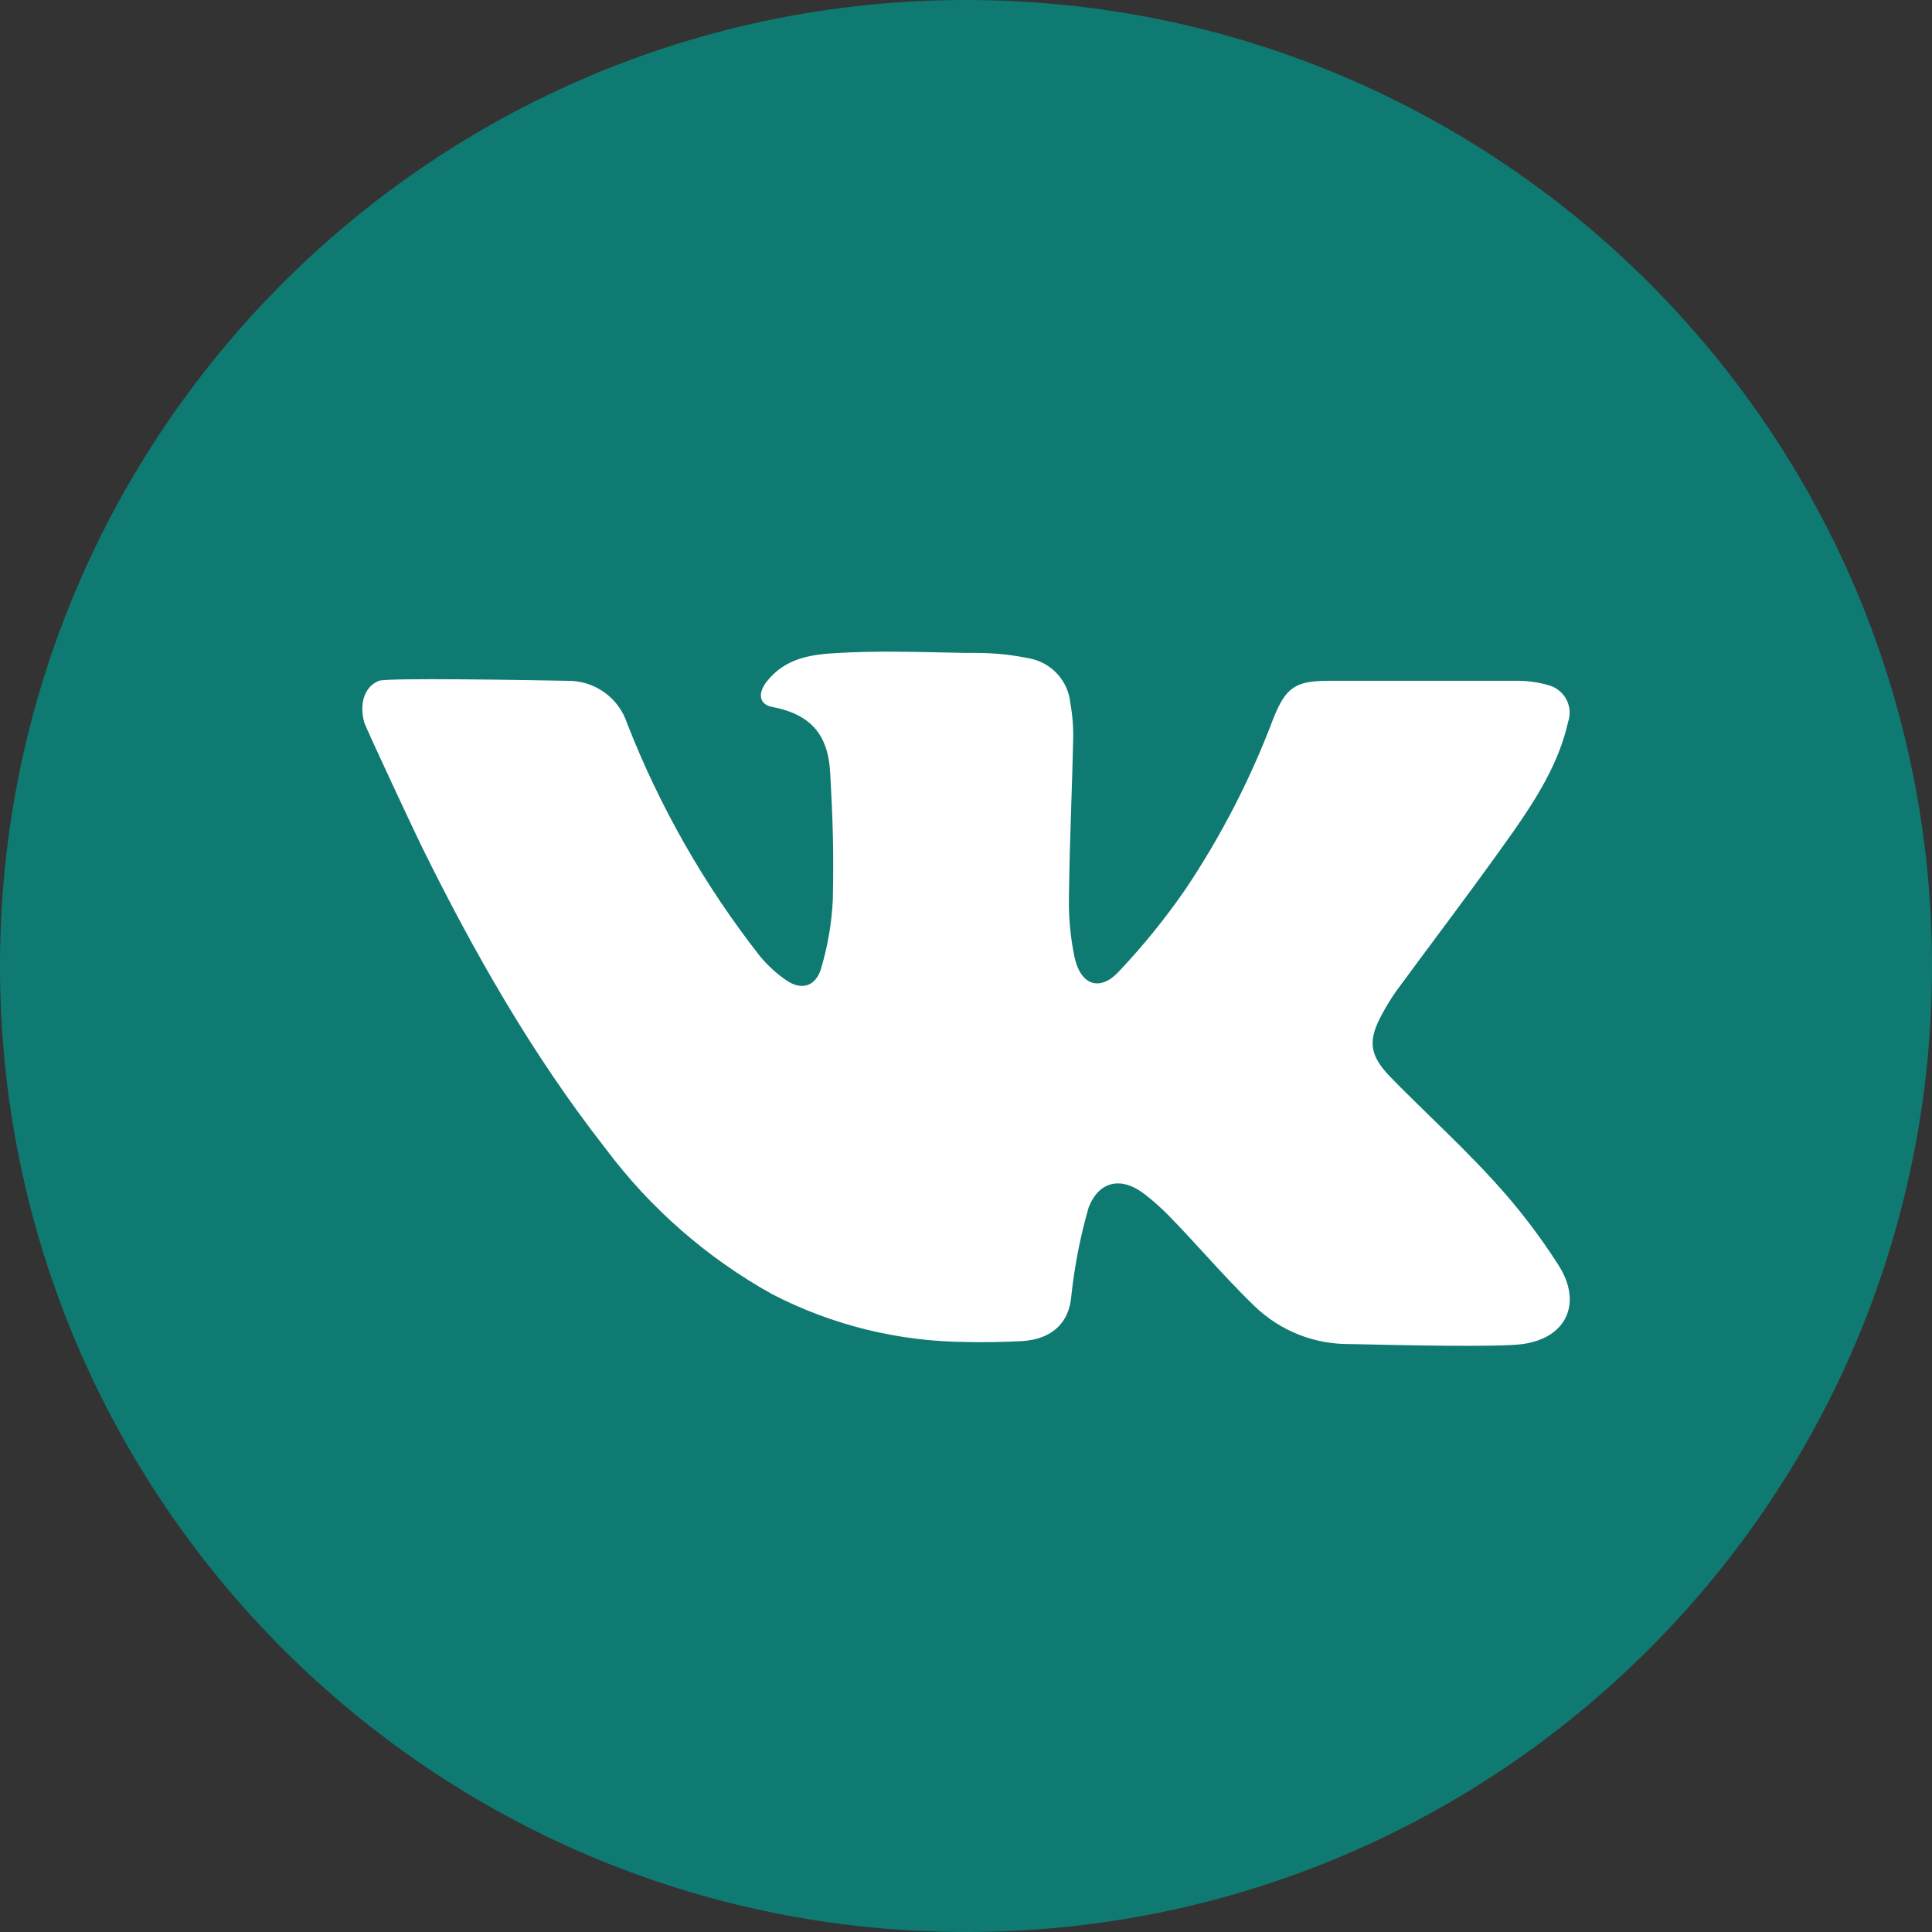
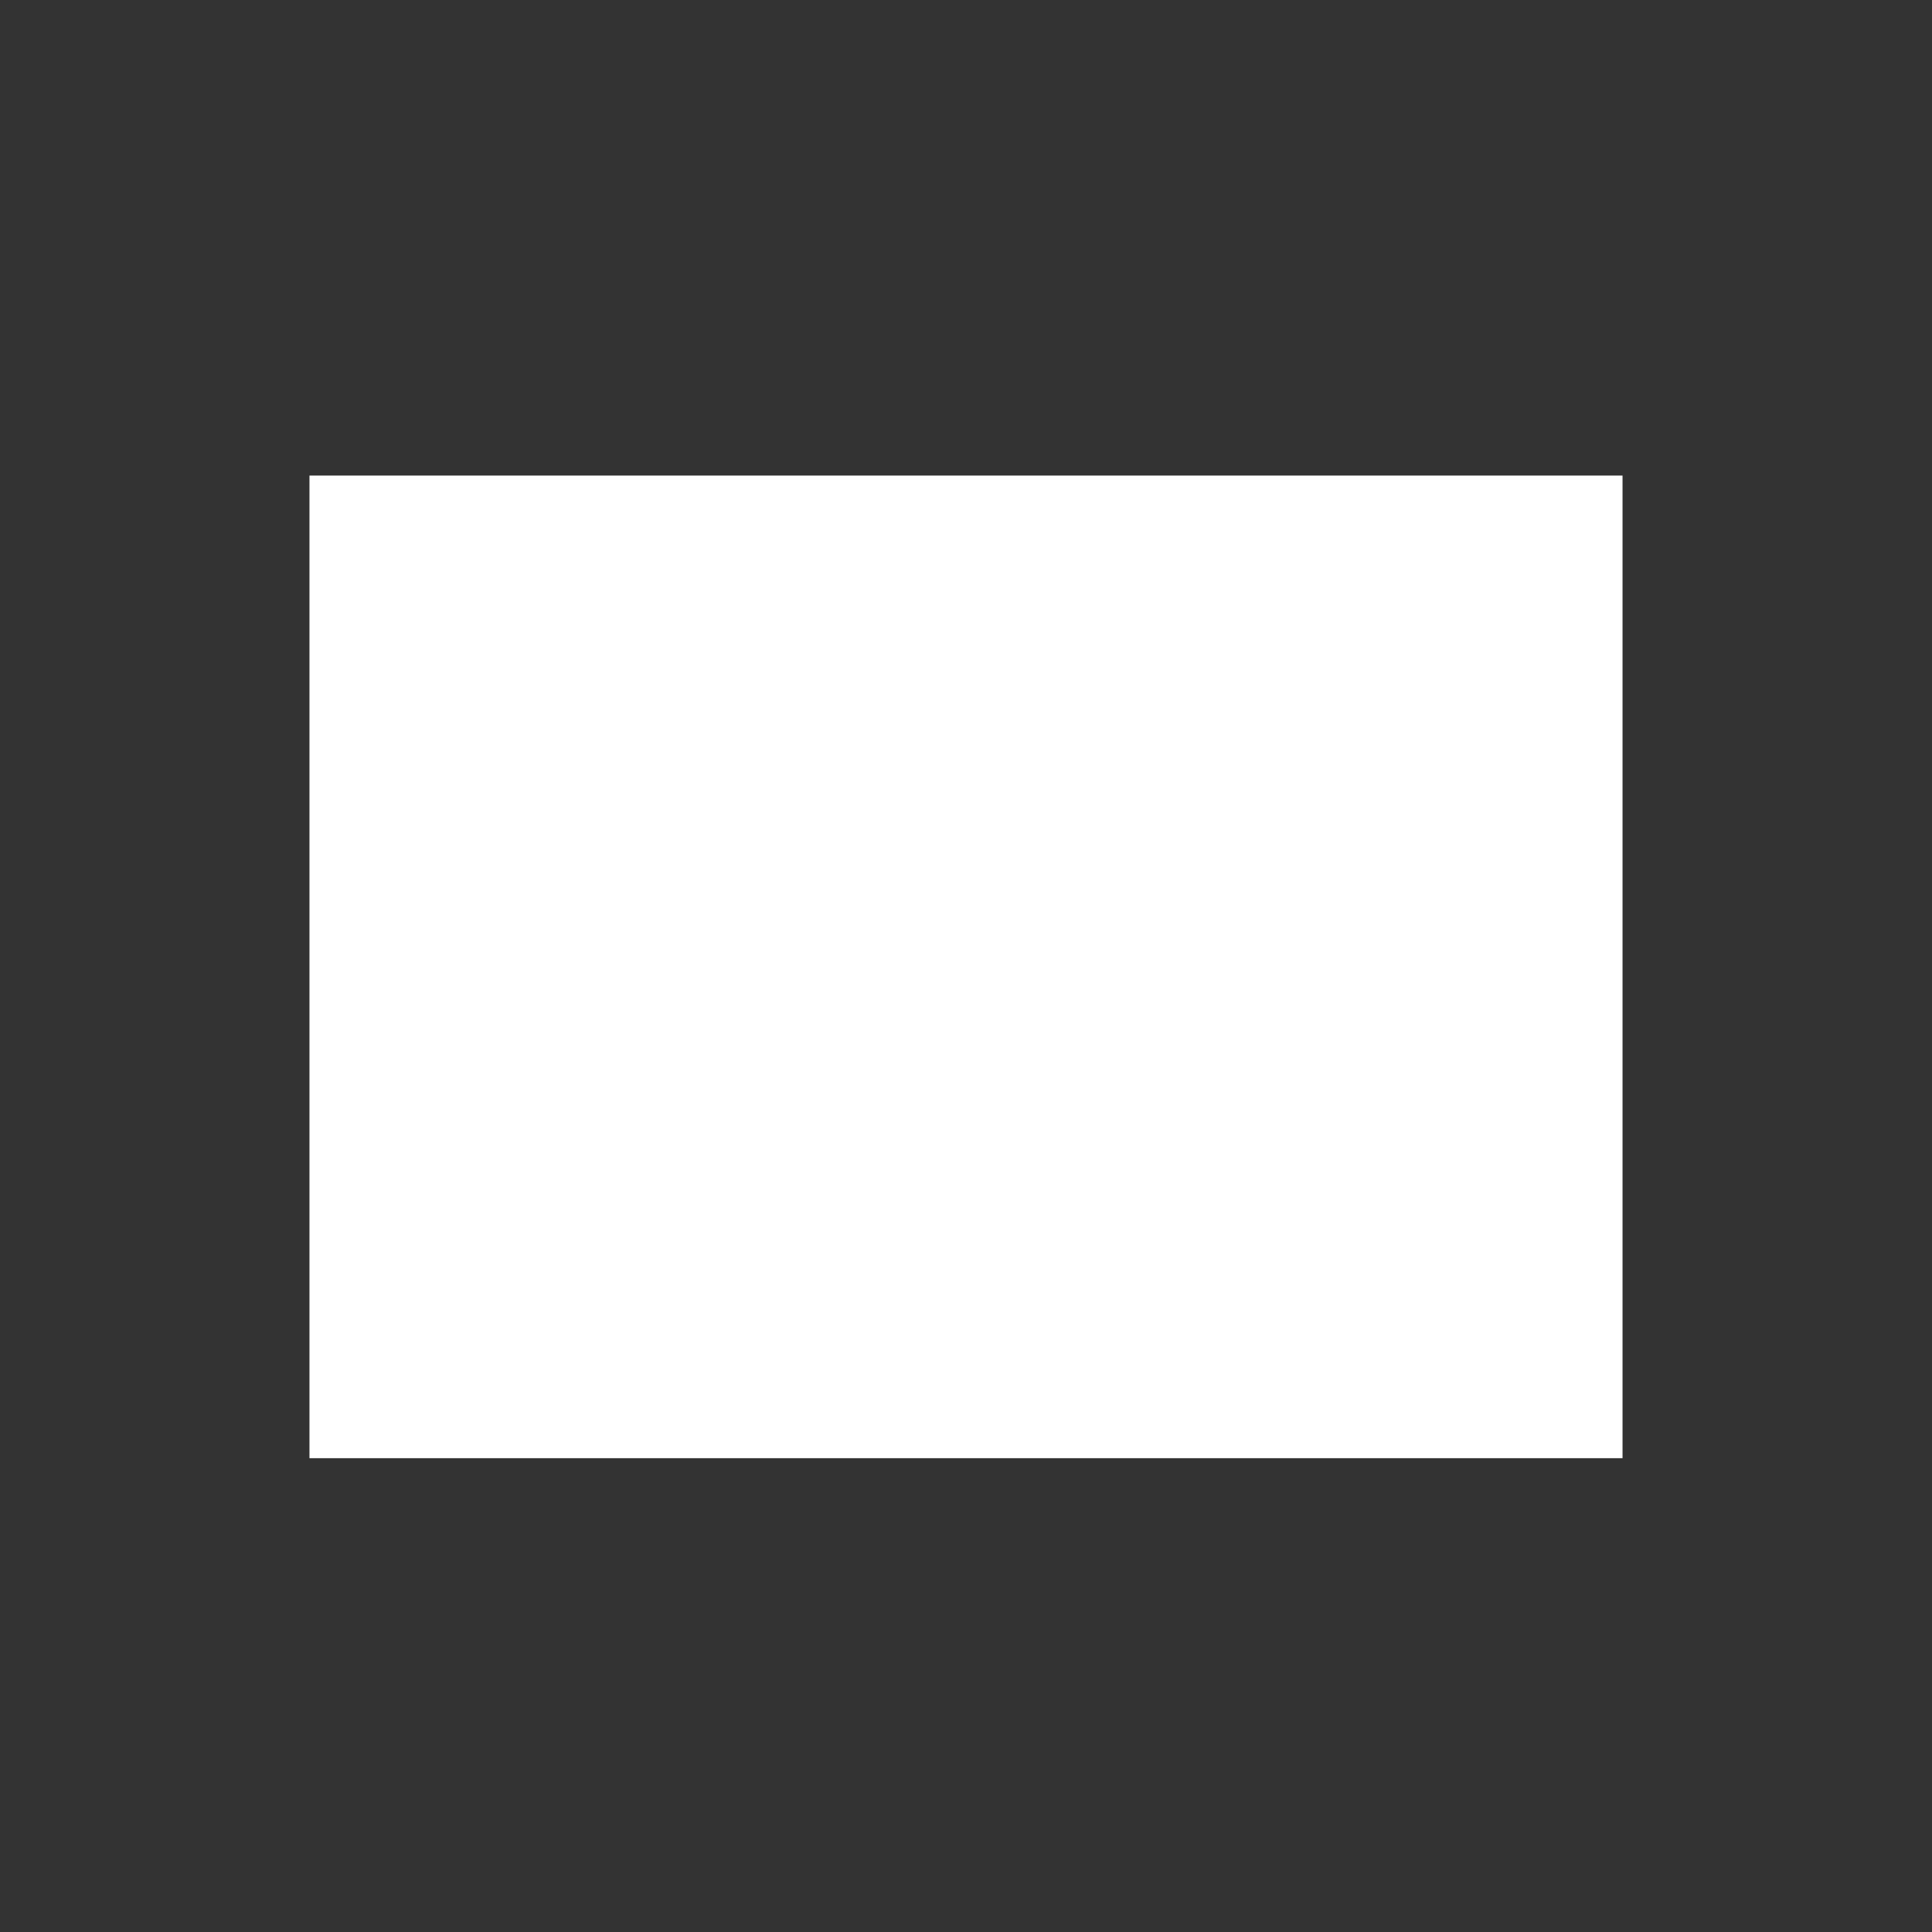
<svg xmlns="http://www.w3.org/2000/svg" width="1105" height="1105" viewBox="0 0 1105 1105" fill="none">
  <rect x="0" y="0" width="1105" height="1105" fill="#333333" stroke="none" />
  <g clip-path="url(#clip0_1206_33)">
    <rect x="177" y="272" width="751" height="562" fill="white" />
-     <path fill-rule="evenodd" clip-rule="evenodd" d="M1105 552.5C1105 857.637 857.637 1105 552.5 1105C247.363 1105 0 857.637 0 552.5C0 247.363 247.363 0 552.5 0C857.637 0 1105 247.363 1105 552.5ZM779.132 768.87C799.495 769.329 857.402 770.632 870.941 768.728C896.557 765.087 905.033 744.745 891.283 723.461C880.336 706.307 867.898 690.151 854.115 675.18C842.777 662.743 830.706 650.969 818.636 639.196C810.721 631.476 802.806 623.756 795.098 615.849C782.918 603.229 782.29 594.754 790.703 579.623C793.028 575.289 795.607 571.096 798.425 567.066C805.987 556.757 813.628 546.484 821.274 536.203C836.168 516.179 851.084 496.125 865.479 475.715C878.915 456.44 891.597 436.412 896.871 412.931C897.601 410.815 897.887 408.571 897.71 406.339C897.533 404.107 896.897 401.936 895.842 399.962C894.787 397.988 893.335 396.252 891.579 394.865C889.822 393.477 887.798 392.467 885.632 391.898C879.515 390.122 873.166 389.275 866.797 389.387H759.688C740.852 389.387 735.327 393.28 728.295 410.922C715.35 445.282 698.497 478.041 678.068 508.551C666.515 525.292 653.69 541.118 639.707 555.89C628.908 567.317 618.047 563.362 614.594 547.54C612.177 536.004 611.102 524.227 611.391 512.444C611.574 495.169 612.137 477.916 612.7 460.659C613.107 448.187 613.514 435.713 613.777 423.228C613.974 416.244 613.448 409.259 612.208 402.383C611.655 396.182 609.112 390.326 604.96 385.687C600.808 381.049 595.268 377.876 589.166 376.642C578.843 374.475 568.321 373.401 557.774 373.44H552.5C548.192 373.362 543.883 373.268 539.575 373.174C519.648 372.739 499.722 372.304 479.796 373.44C463.535 374.256 449.032 376.391 438.421 389.952C433.336 396.482 434.026 403.011 441.937 404.392C467.679 409.289 473.832 424.609 474.836 442.063C476.343 469.248 476.908 487.205 476.343 514.453C475.691 528.191 473.329 541.795 469.311 554.949C465.921 564.429 458.136 566.375 449.911 560.787C444.136 556.861 438.955 552.125 434.529 546.724C402.9 506.333 377.348 461.533 358.686 413.747C356.353 406.613 351.81 400.407 345.714 396.027C339.619 391.648 332.288 389.322 324.782 389.387C324.602 389.387 323.308 389.364 321.131 389.325C302.763 388.994 221.558 387.535 216.731 389.387C208.255 392.777 205.492 402.634 208.255 412.931C209.008 416.007 239.647 481.177 241.216 484.191C271.102 544.778 304.566 603.543 346.443 657.036C371.915 691.093 404.284 719.397 441.435 740.099C475.771 757.886 513.831 767.288 552.5 767.536C563.111 767.787 573.847 767.598 584.583 767.033C601.911 765.966 611.705 756.297 612.773 740.852C614.615 723.792 617.934 706.923 622.693 690.437C628.783 675.18 641.591 672.92 654.524 682.903C660.056 687.152 665.241 691.834 670.032 696.903C676.542 703.615 682.829 710.469 689.097 717.302C698.424 727.471 707.709 737.593 717.622 747.131C732.259 761.228 751.862 768.988 772.182 768.728C772.825 768.728 775.321 768.785 779.132 768.87Z" fill="#0F7A72" />
  </g>
  <defs>
    <clipPath id="clip0_1206_33">
      <rect width="1105" height="1105" fill="white" />
    </clipPath>
  </defs>
</svg>